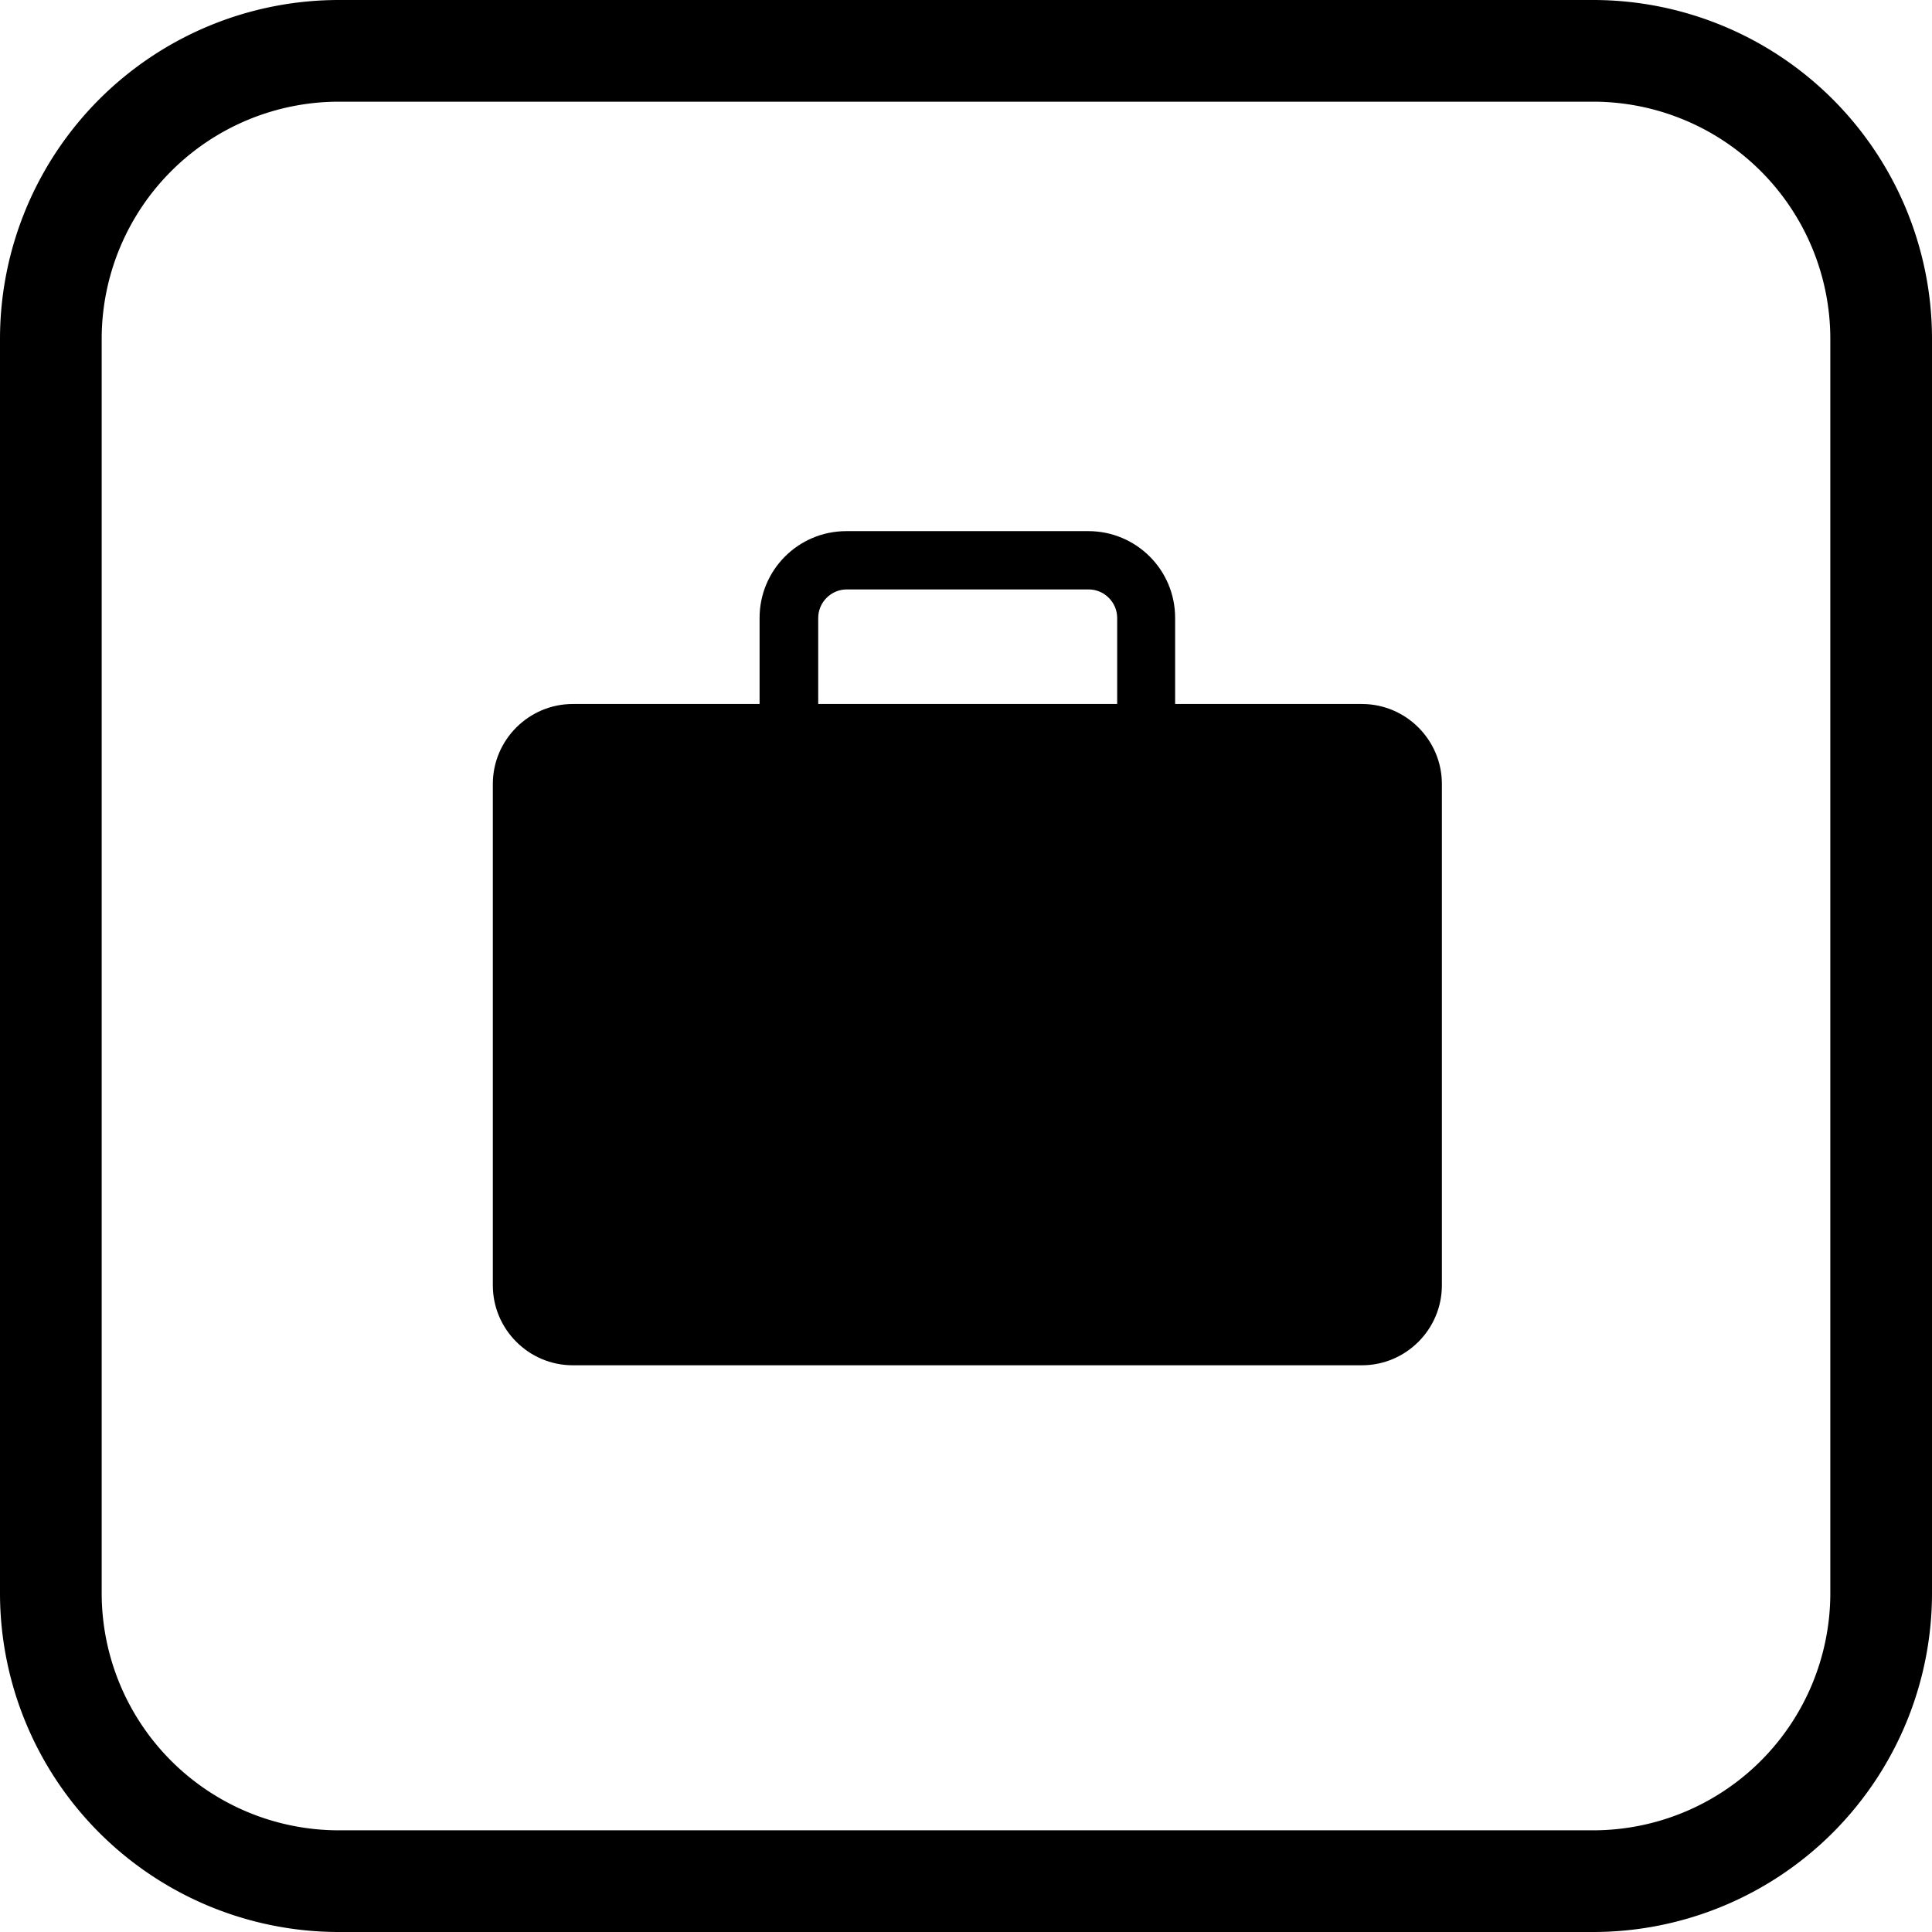
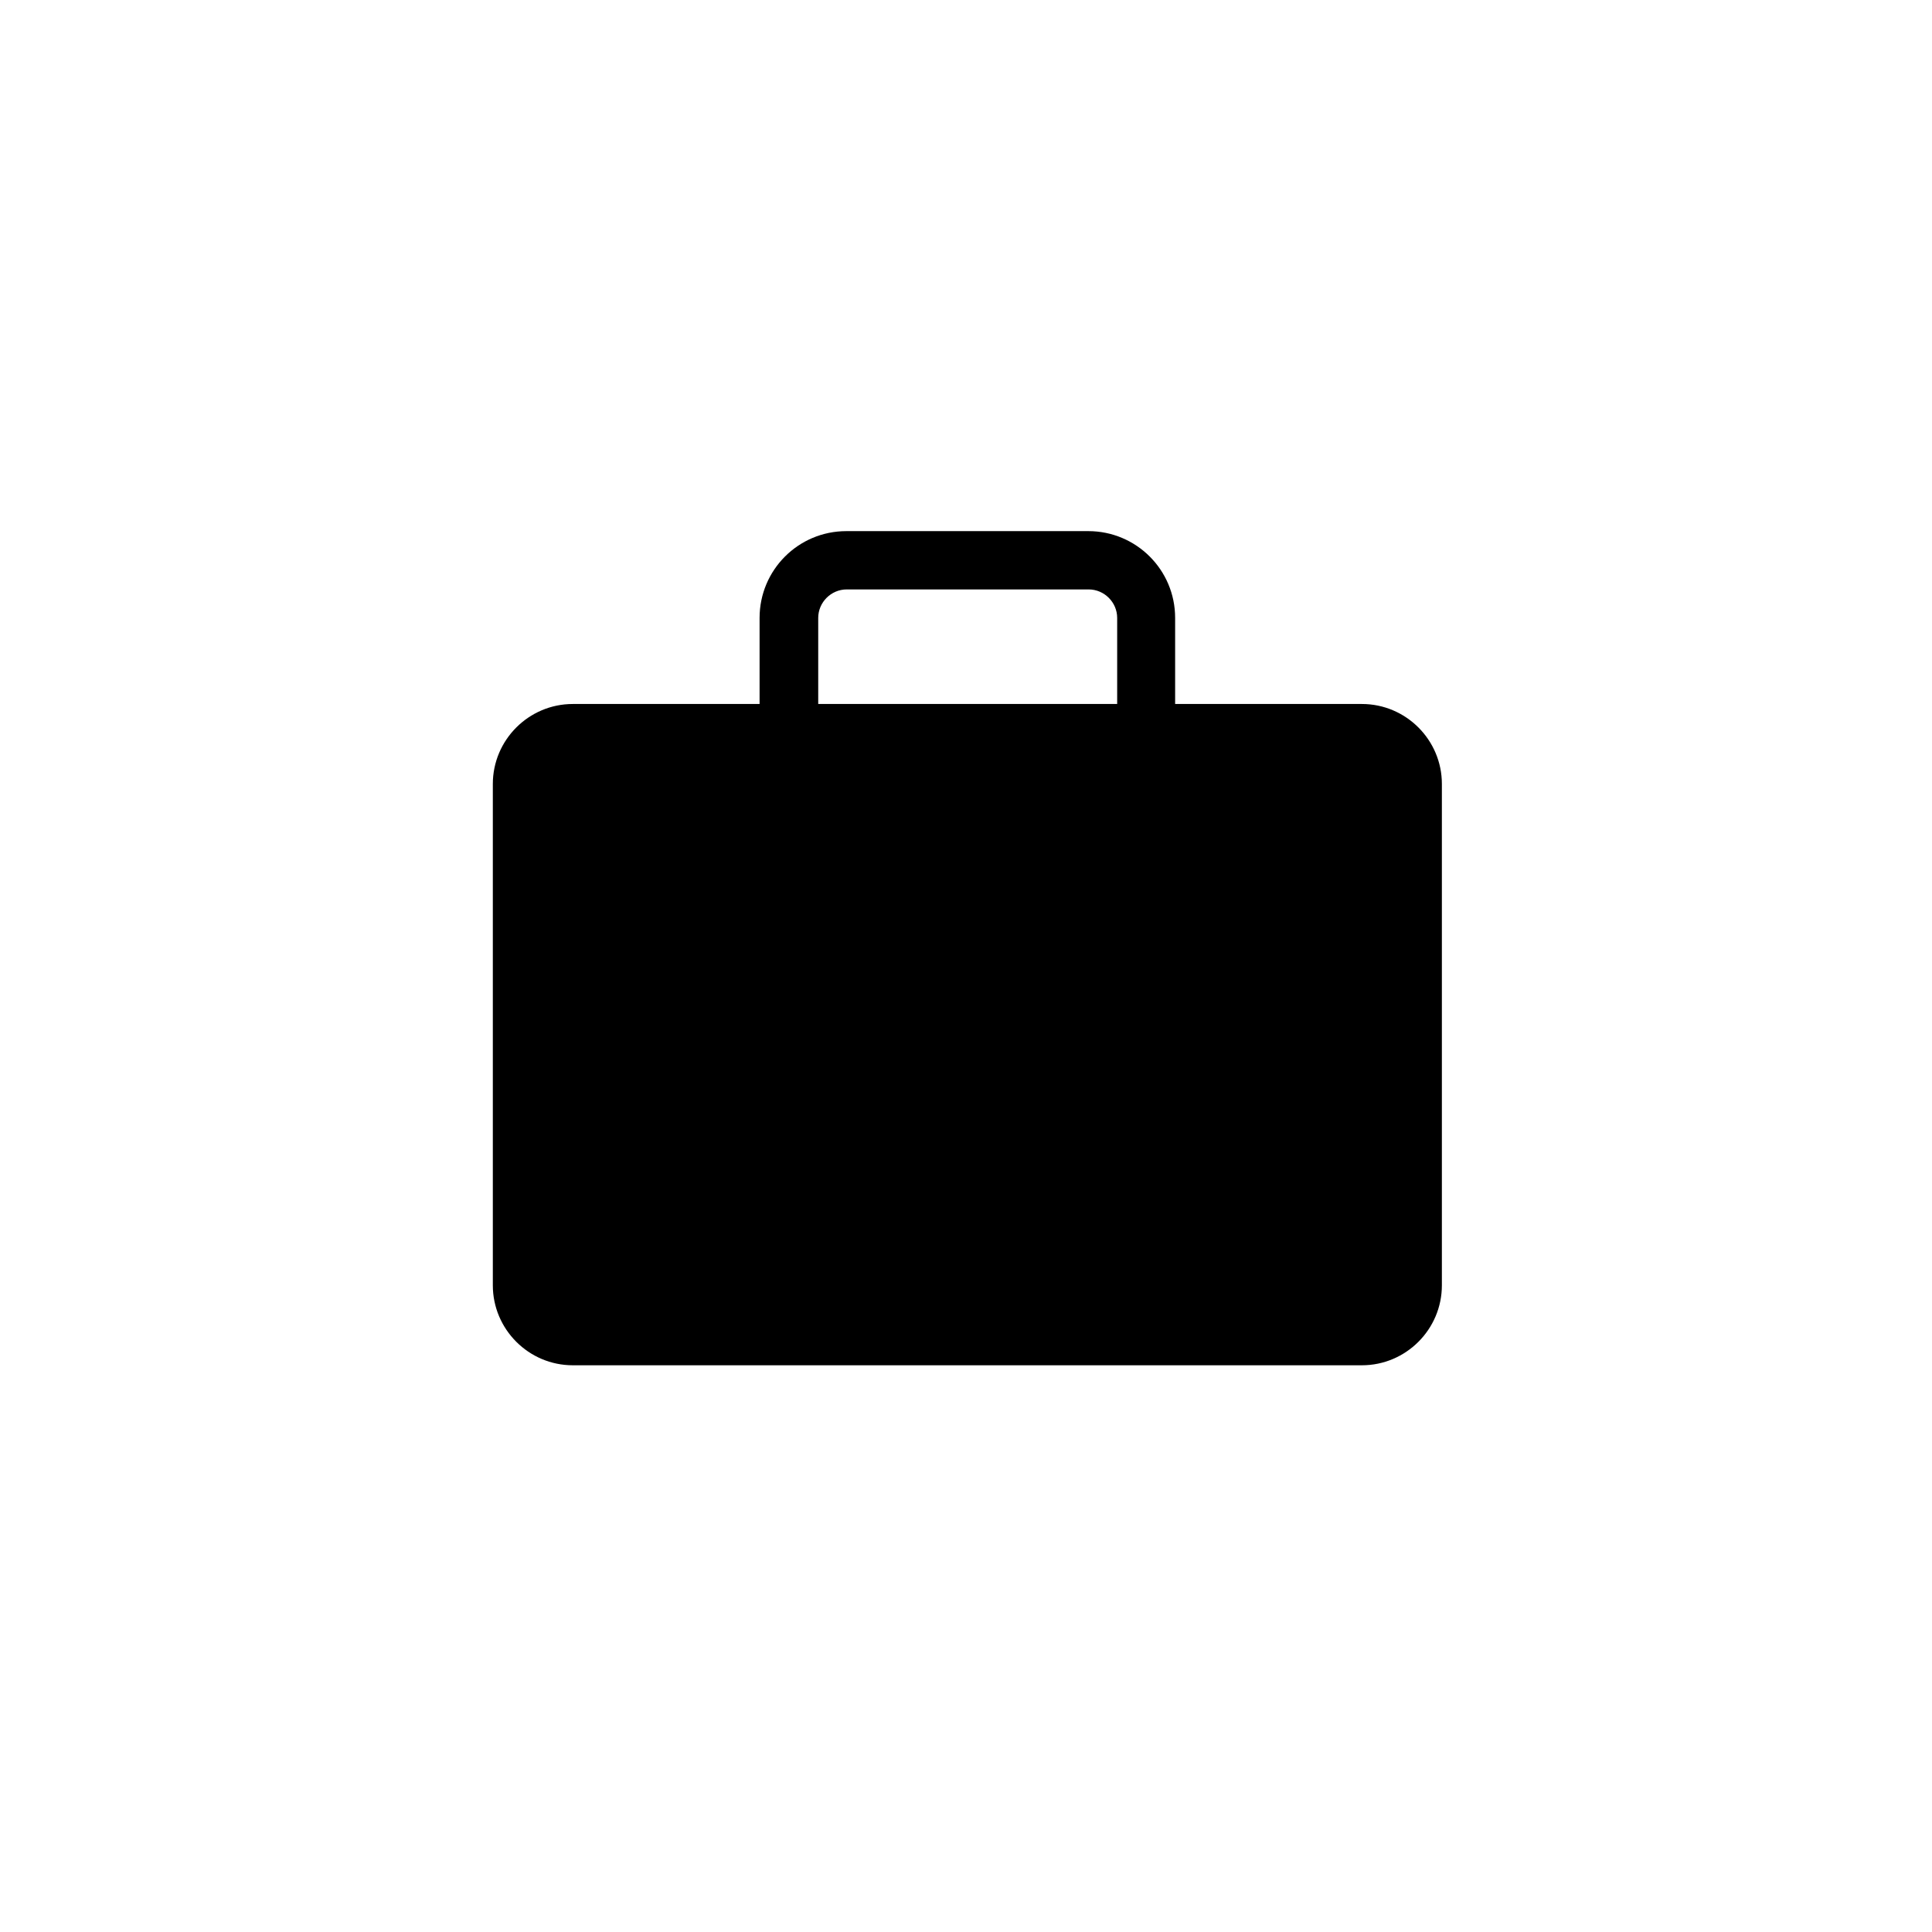
<svg xmlns="http://www.w3.org/2000/svg" width="57" height="57" viewBox="0 0 57 57" fill="none">
-   <path d="M47 1.5H10A8.5 8.5 0 0 0 1.5 10v37a8.5 8.5 0 0 0 8.5 8.5h37a8.5 8.5 0 0 0 8.5-8.5V10A8.5 8.5 0 0 0 47 1.5z" stroke="#000" stroke-width="3" />
  <path d="M40.18 20.77h-5.51v-2.54c0-1.42-1.15-2.56-2.56-2.56h-7.14c-1.42 0-2.56 1.15-2.56 2.56v2.54H16.9c-1.3 0-2.36 1.06-2.36 2.36v14.79c0 1.3 1.06 2.36 2.36 2.36h23.28c1.3 0 2.36-1.06 2.36-2.36V23.13c0-1.3-1.06-2.36-2.36-2.36zm-7.23 0h-8.81v-2.54c0-.46.38-.84.84-.84h7.14c.46 0 .84.38.84.84v2.54h-.01z" fill="#000" />
</svg>